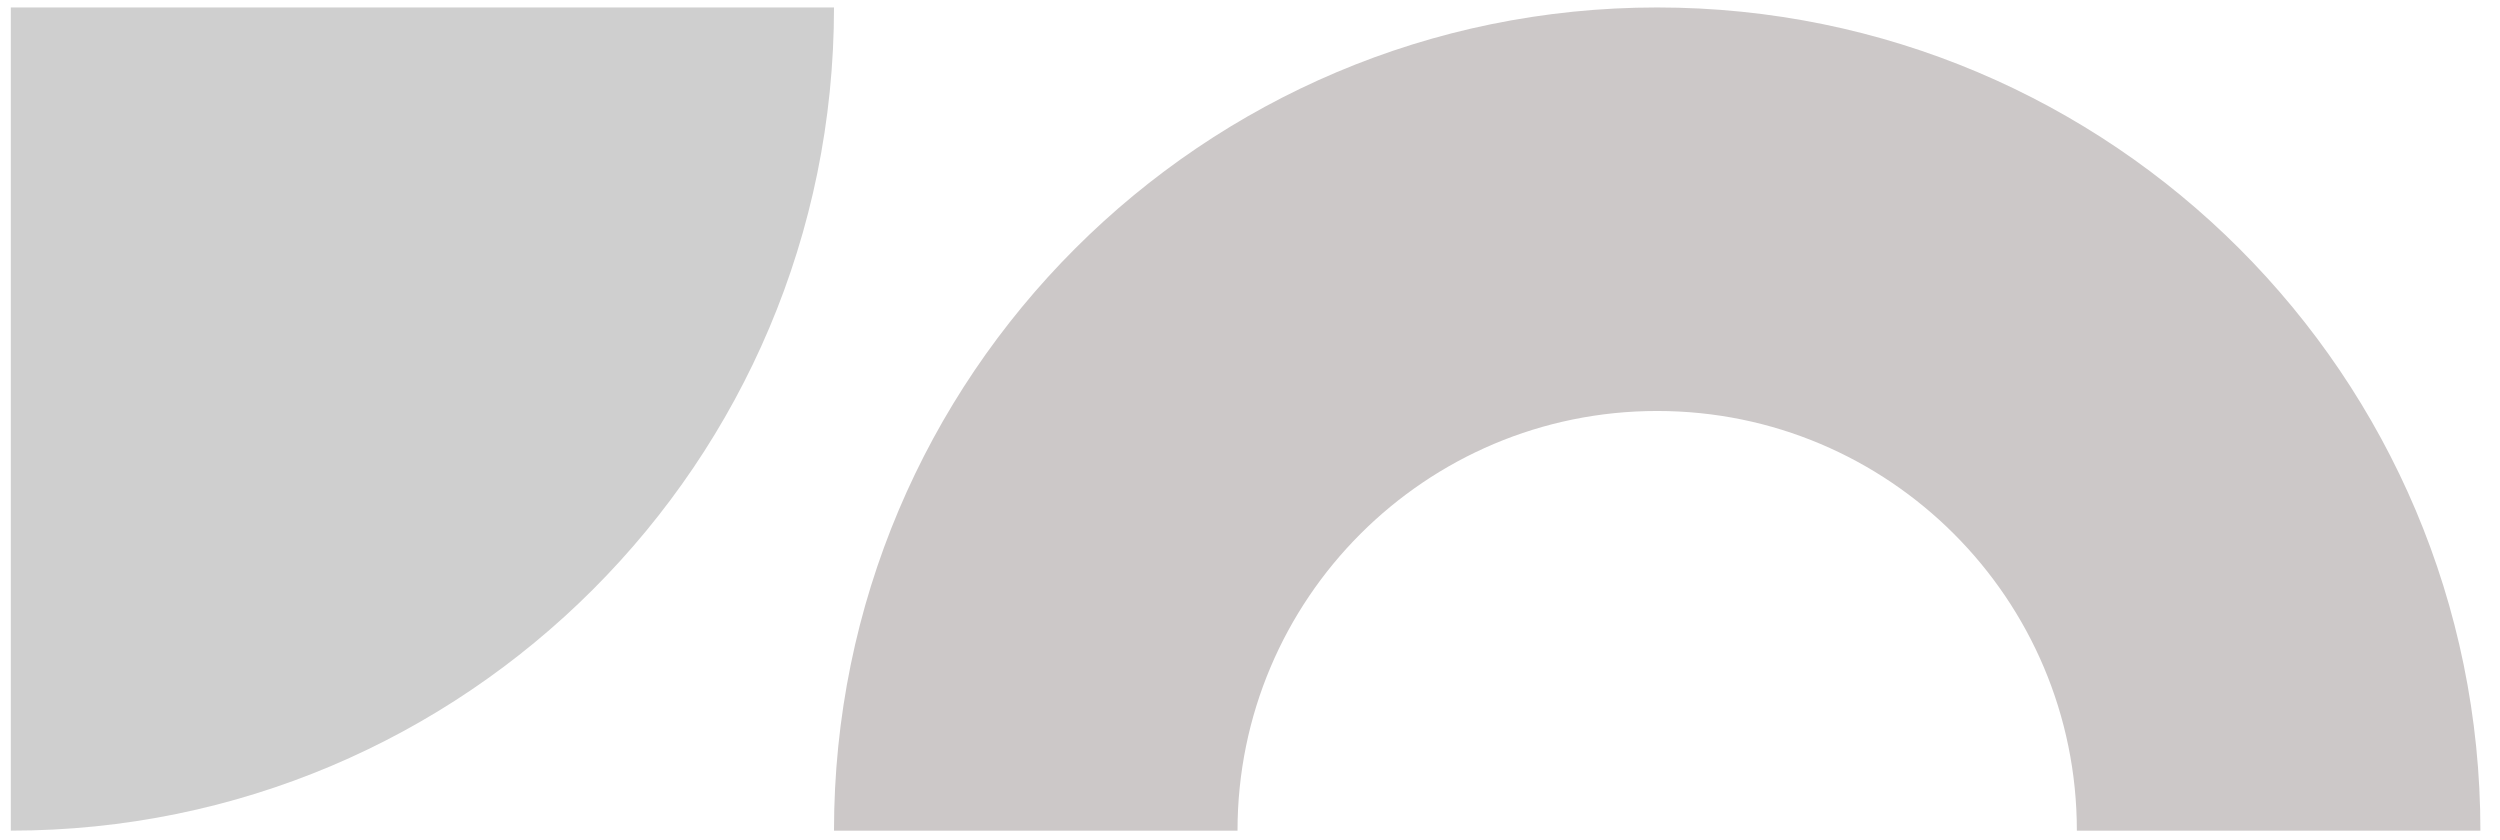
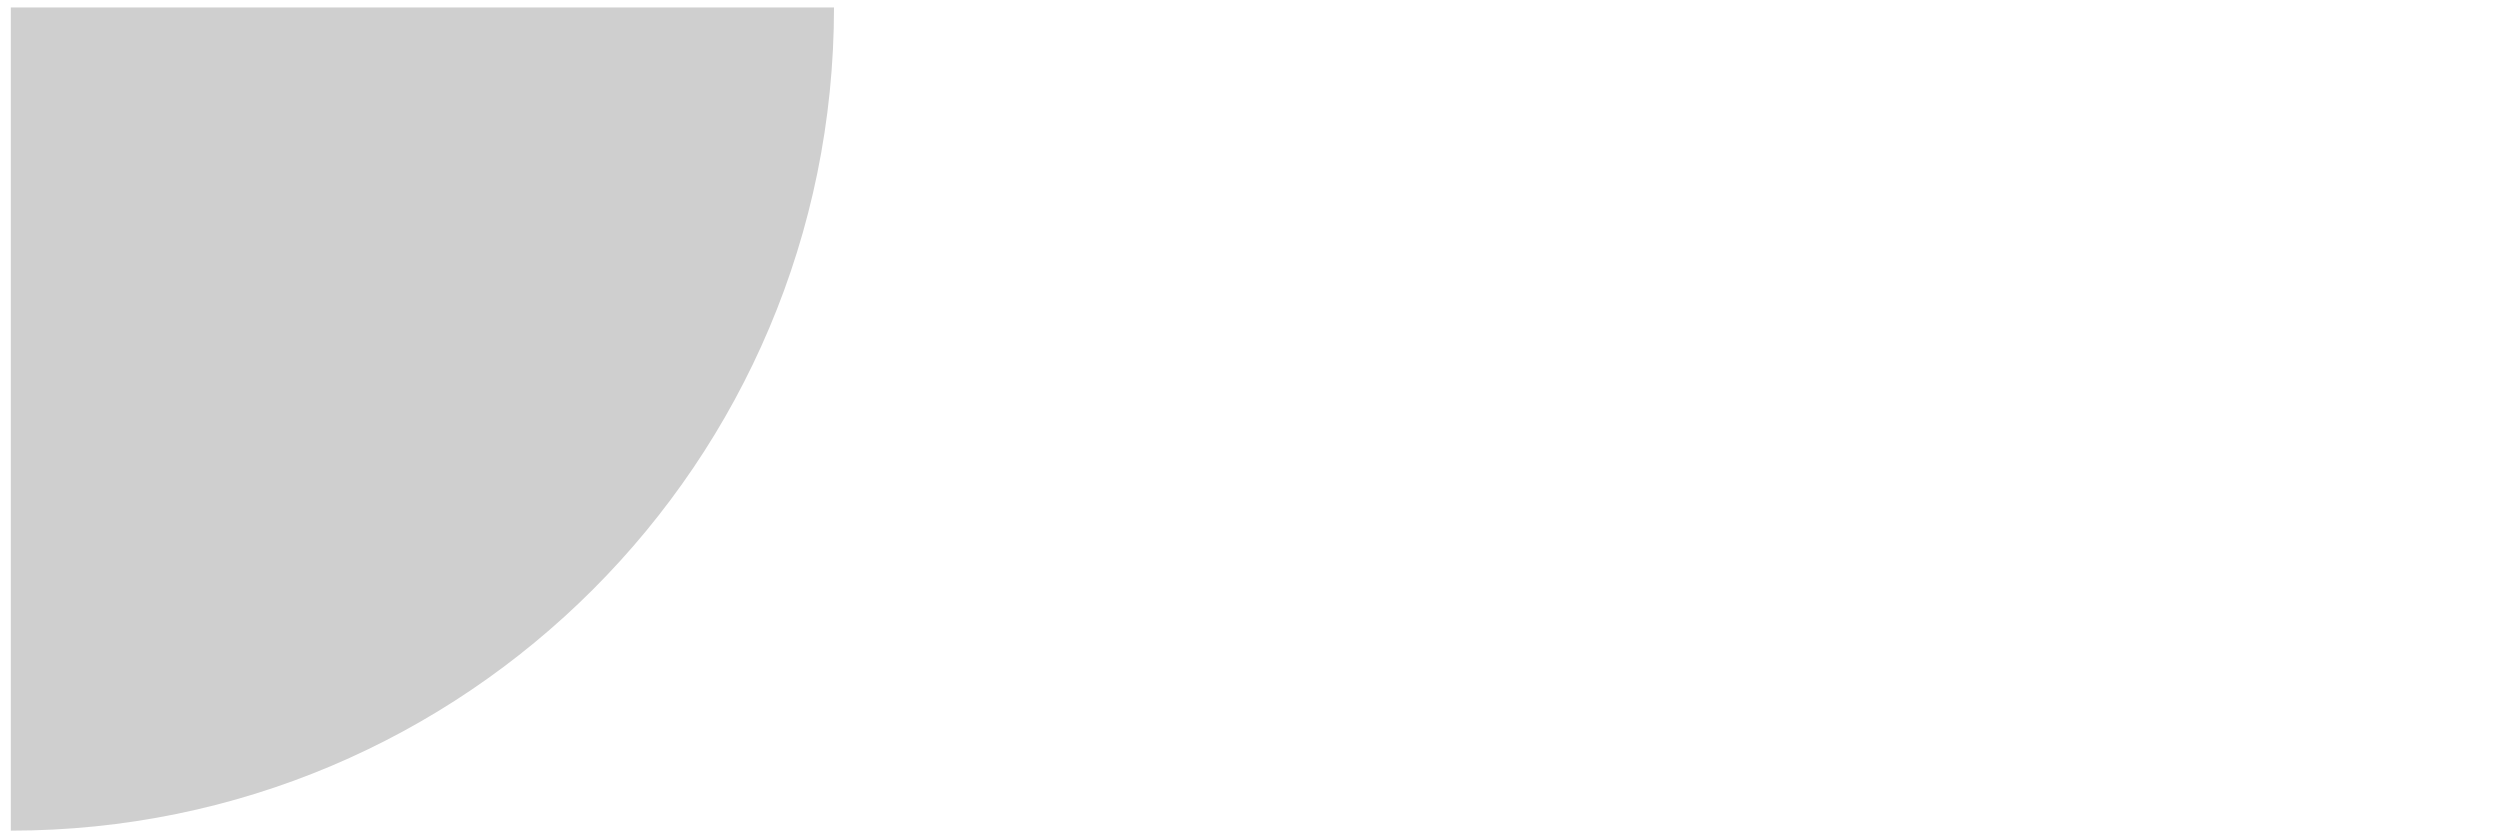
<svg xmlns="http://www.w3.org/2000/svg" width="125" height="42" viewBox="0 0 125 42" fill="none">
-   <path d="M124.02 41.532C124.02 18.801 105.592 0.373 82.86 0.373C60.128 0.373 41.7 18.801 41.7 41.532L61.876 41.532C61.876 29.944 71.271 20.549 82.86 20.549C94.448 20.549 103.843 29.944 103.843 41.532L124.02 41.532Z" fill="#CCC8C8" />
-   <path d="M0.541 41.532C23.272 41.532 41.7 23.105 41.7 0.373L0.541 0.373L0.541 41.532Z" fill="#CFCFCF" />
+   <path d="M0.541 41.532C23.272 41.532 41.7 23.105 41.7 0.373L0.541 0.373Z" fill="#CFCFCF" />
</svg>